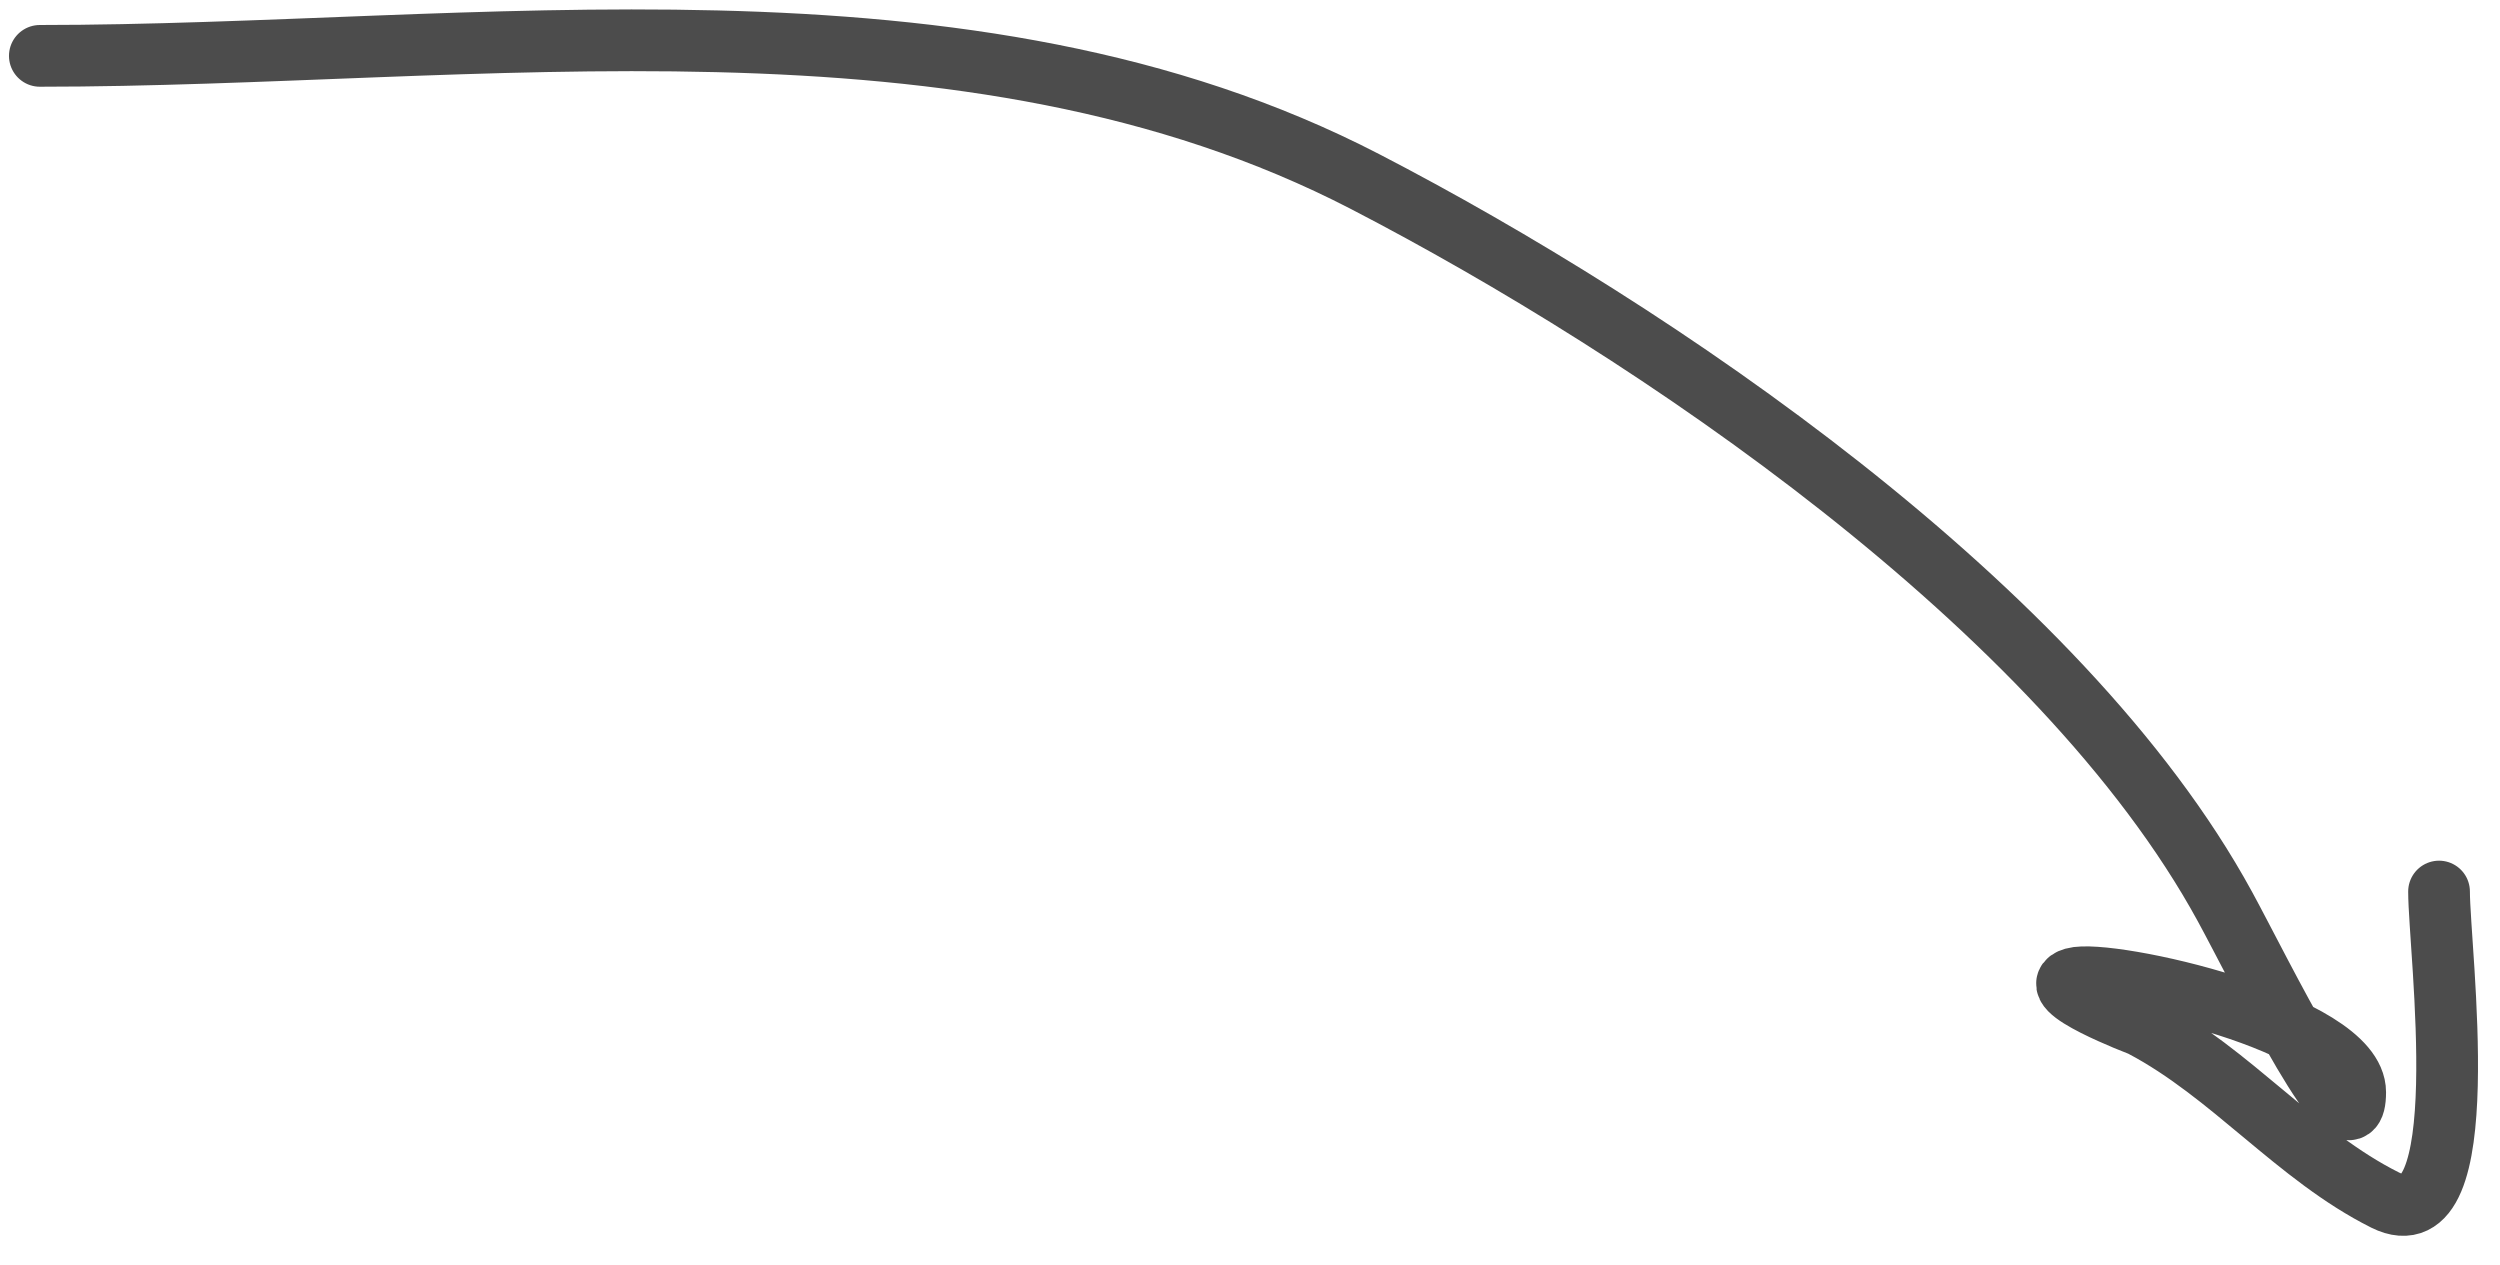
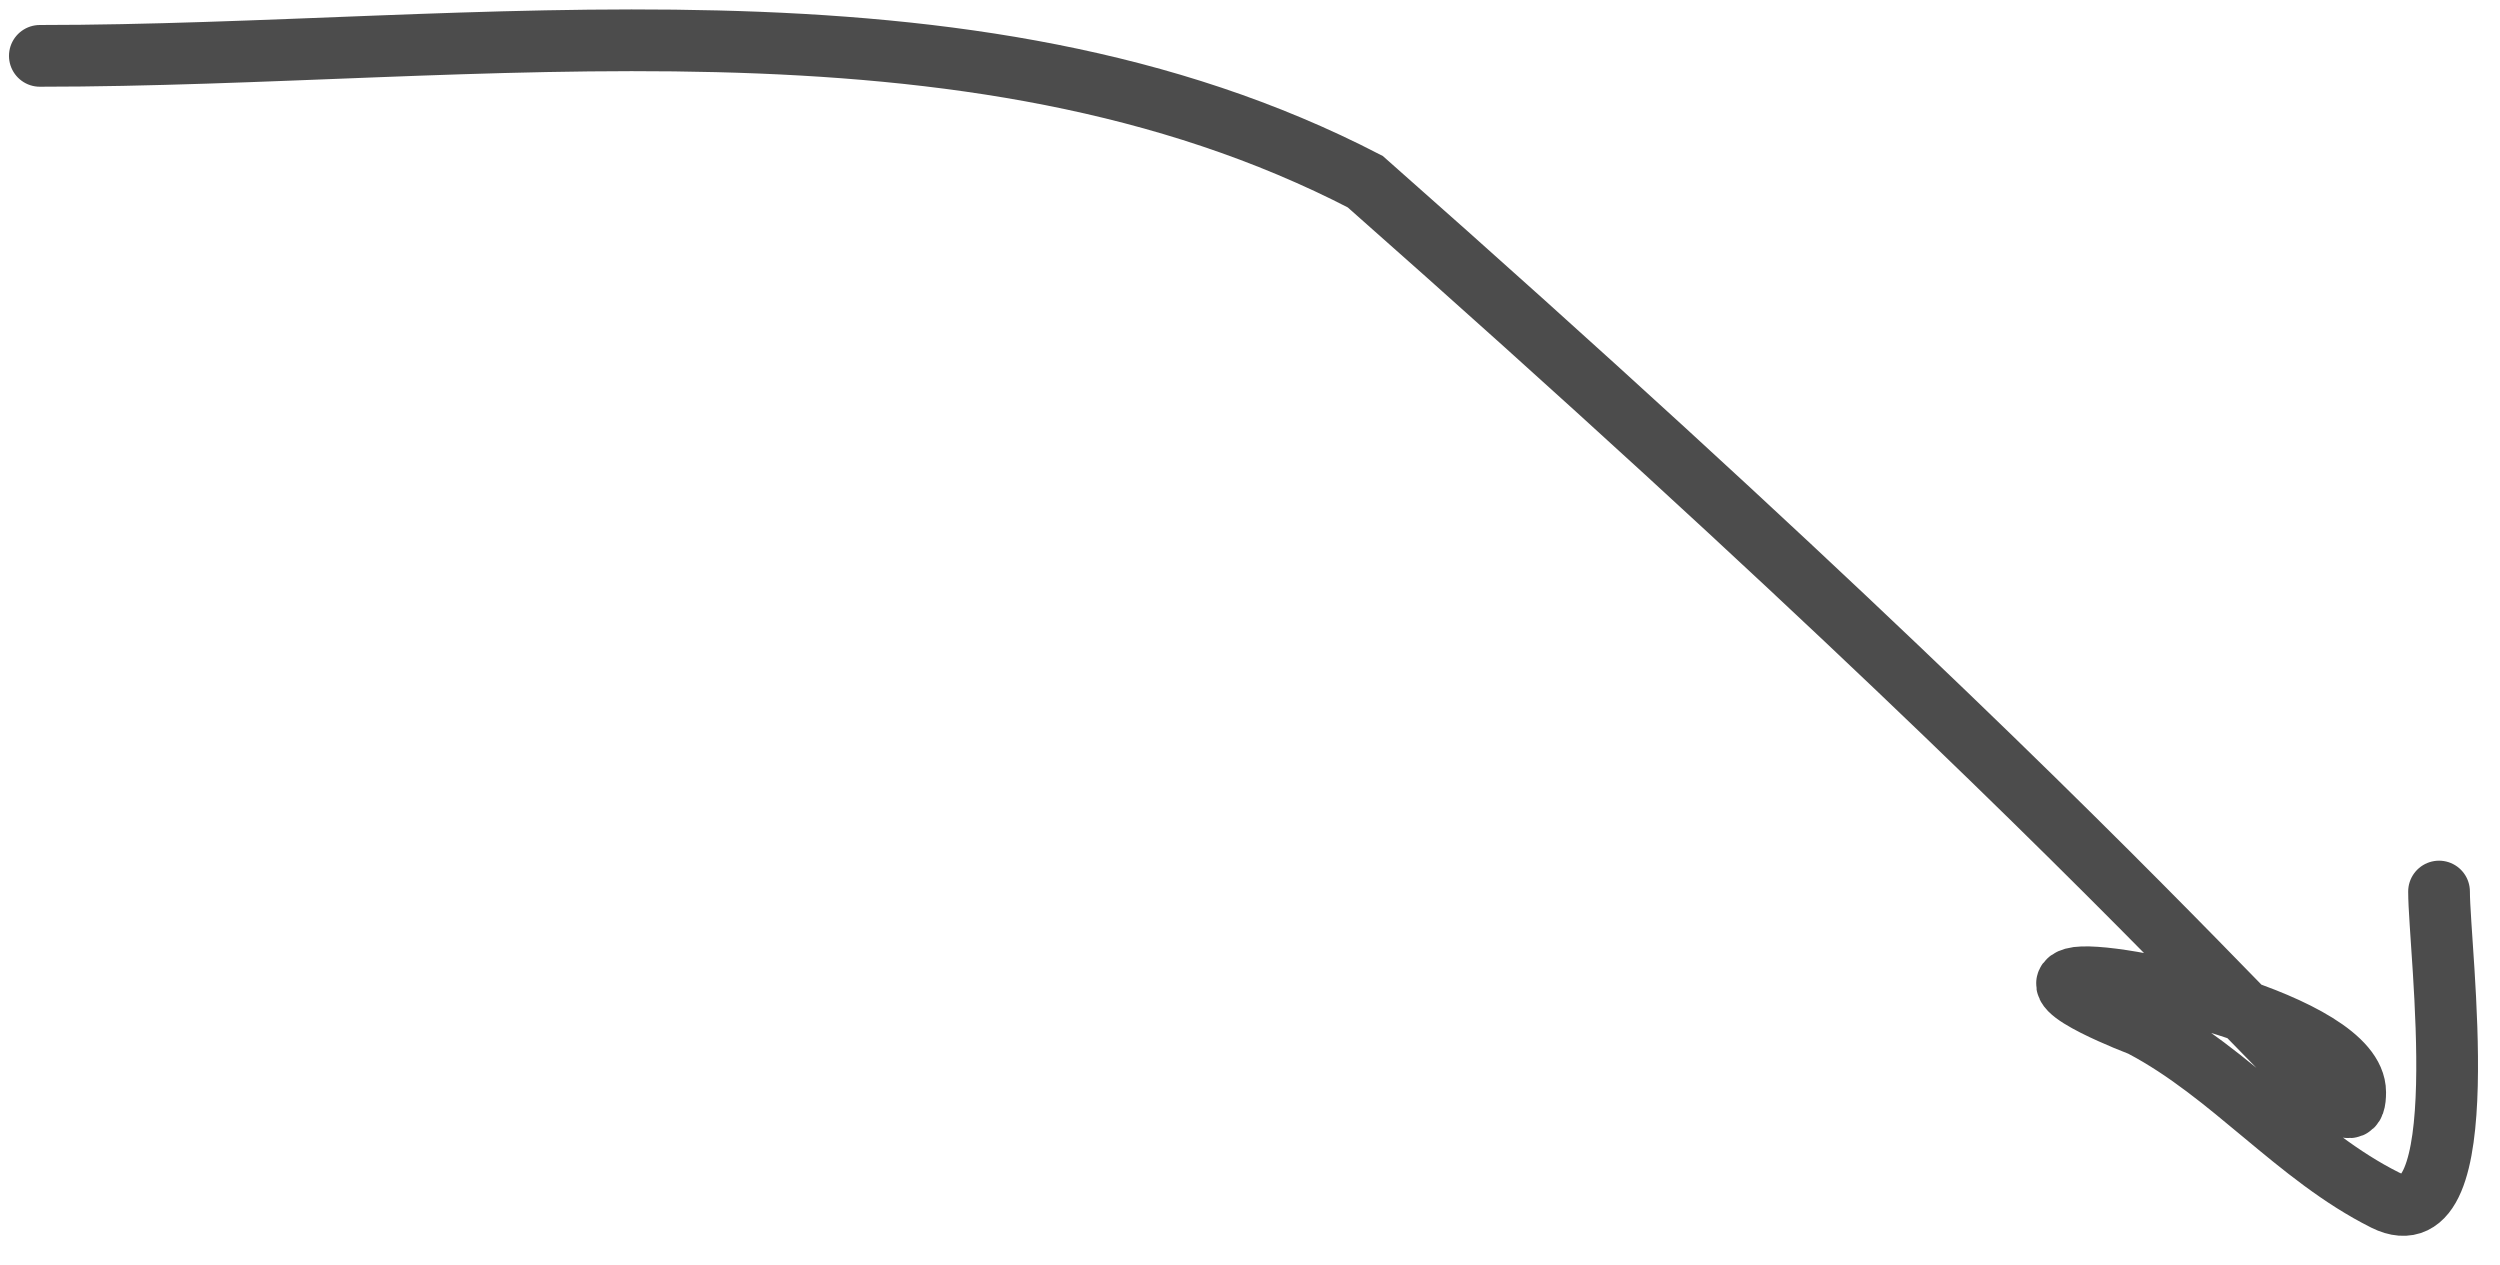
<svg xmlns="http://www.w3.org/2000/svg" width="81" height="41" viewBox="0 0 81 41" fill="none">
-   <path d="M1.291 1.81C15.444 1.81 31.308 -0.808 44.234 5.886C53.551 10.711 66.777 19.637 72.087 29.371C73.26 31.522 76.308 37.838 76.308 35.388C76.308 33.154 68.318 31.377 67.186 31.701C66.126 32.003 69.318 33.201 69.418 33.253C72.288 34.764 74.414 37.45 77.278 38.882C80.287 40.386 79.025 30.794 79.025 28.886" stroke="#4C4C4C" stroke-width="2" stroke-linecap="round" />
+   <path d="M1.291 1.81C15.444 1.81 31.308 -0.808 44.234 5.886C73.26 31.522 76.308 37.838 76.308 35.388C76.308 33.154 68.318 31.377 67.186 31.701C66.126 32.003 69.318 33.201 69.418 33.253C72.288 34.764 74.414 37.45 77.278 38.882C80.287 40.386 79.025 30.794 79.025 28.886" stroke="#4C4C4C" stroke-width="2" stroke-linecap="round" />
</svg>